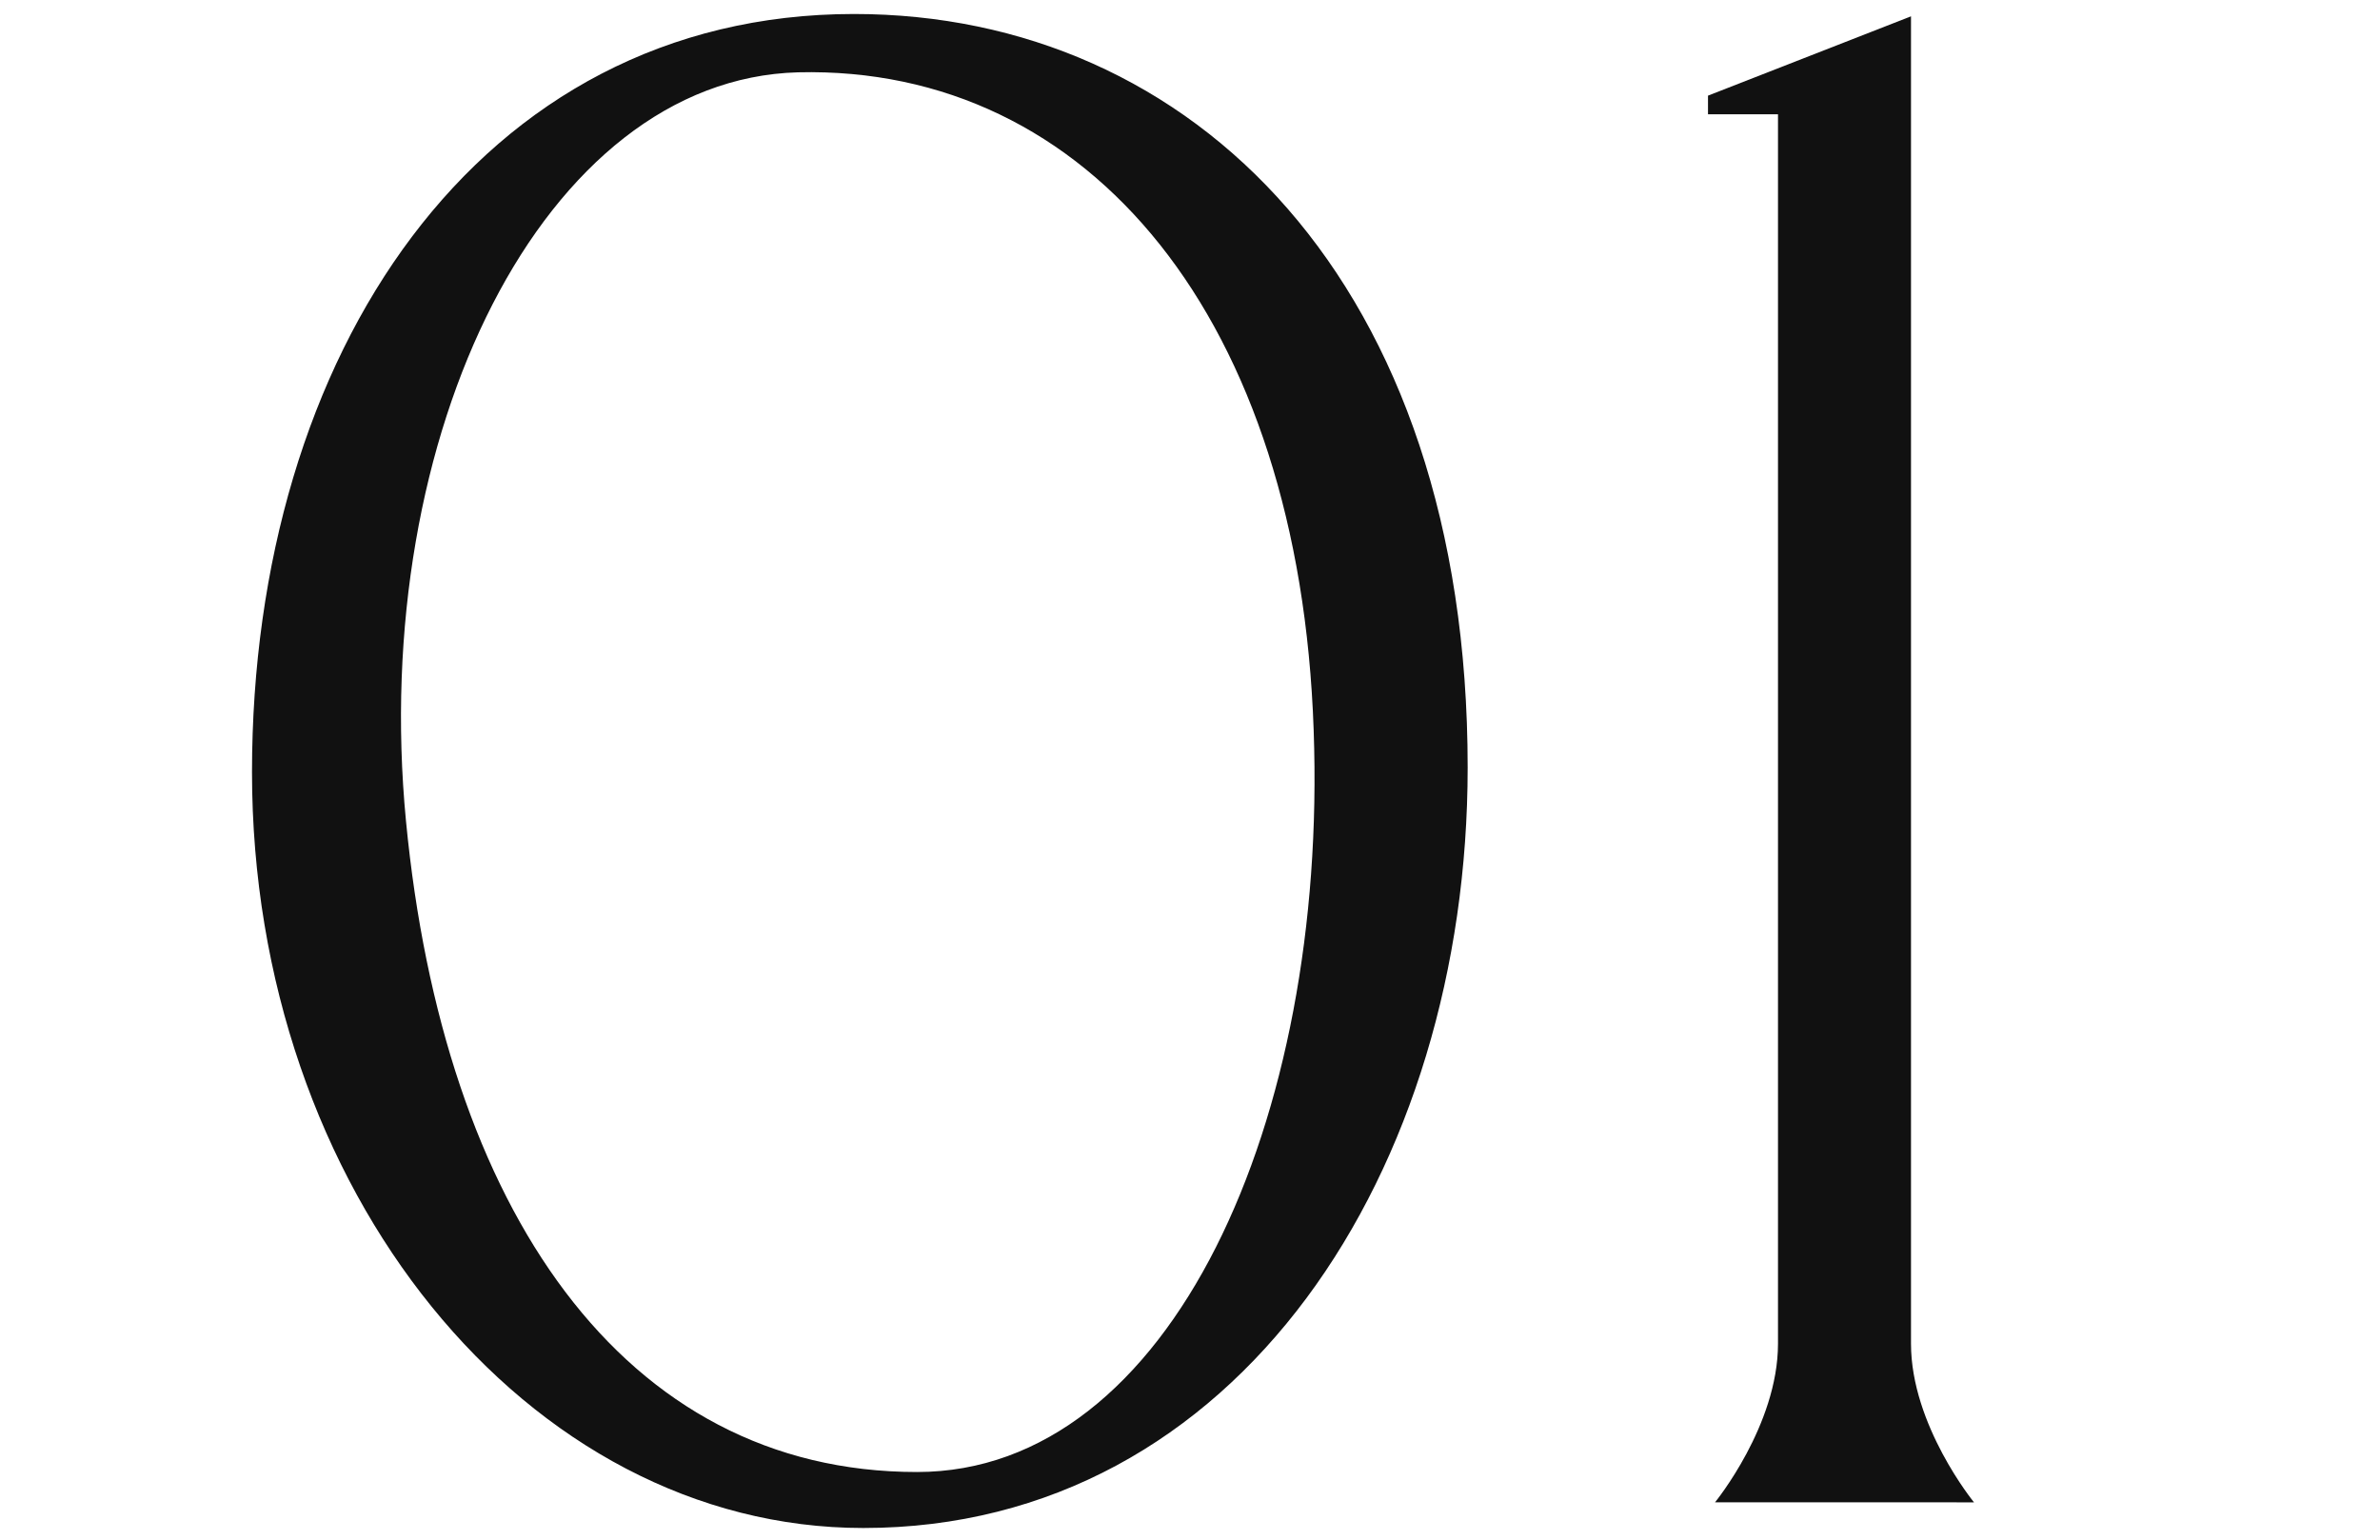
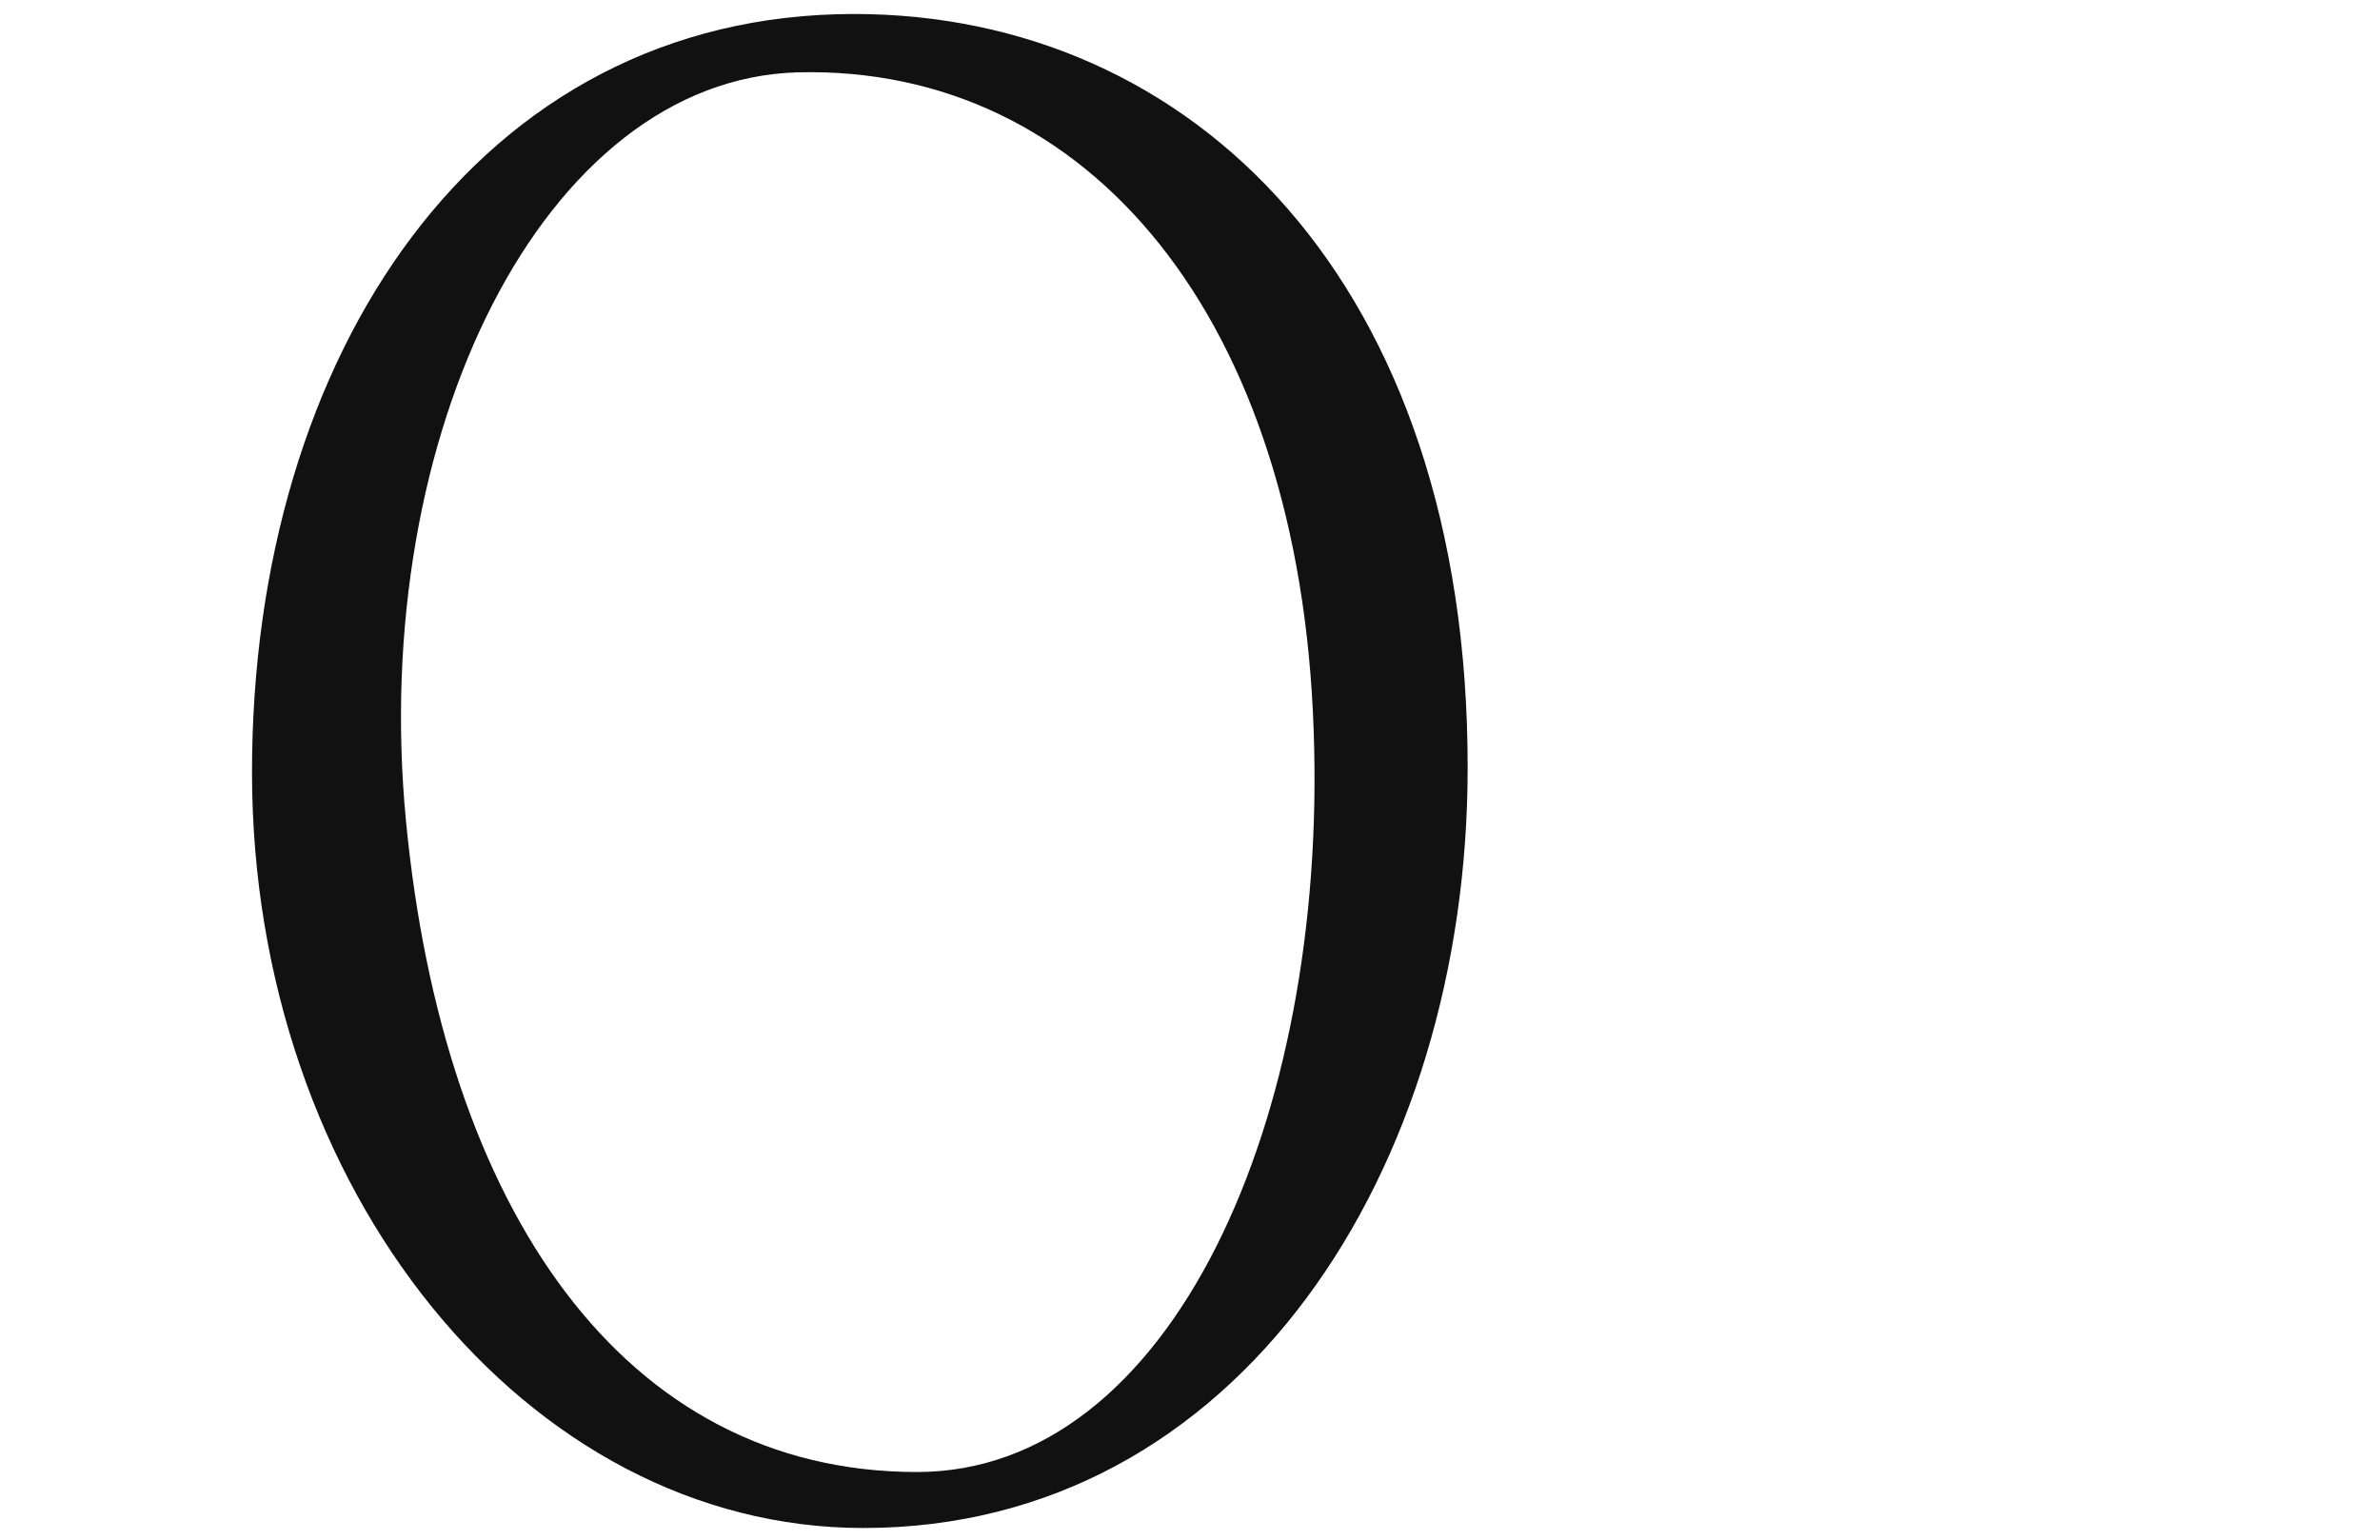
<svg xmlns="http://www.w3.org/2000/svg" version="1.1" id="レイヤー_1" x="0px" y="0px" viewBox="0 0 102 66" style="enable-background:new 0 0 102 66;" xml:space="preserve">
  <style type="text/css">
	.st0{fill:#111111;}
</style>
  <g>
    <g>
      <path class="st0" d="M10.8,33.1c0-17.9,9.7-32.5,25.8-32.5c14.5,0,26.3,11.5,26.3,32.3c0,17.2-9.8,32.6-25.9,32.6    C22.6,65.5,10.8,51,10.8,33.1z M17.4,35.2c1.6,16.6,9.3,27.9,21.9,27.9c10.9,0,17.6-15.1,17-31.8C55.7,13.7,46.7,2.8,34.2,3.1    C23.3,3.4,15.8,18.6,17.4,35.2z" />
-       <path class="st0" d="M76.2,4.9h-3V4.1l8.7-3.4v56.9c0,3.5,2.7,6.8,2.7,6.8H73.5c0,0,2.7-3.3,2.7-6.8V4.9z" />
    </g>
  </g>
</svg>